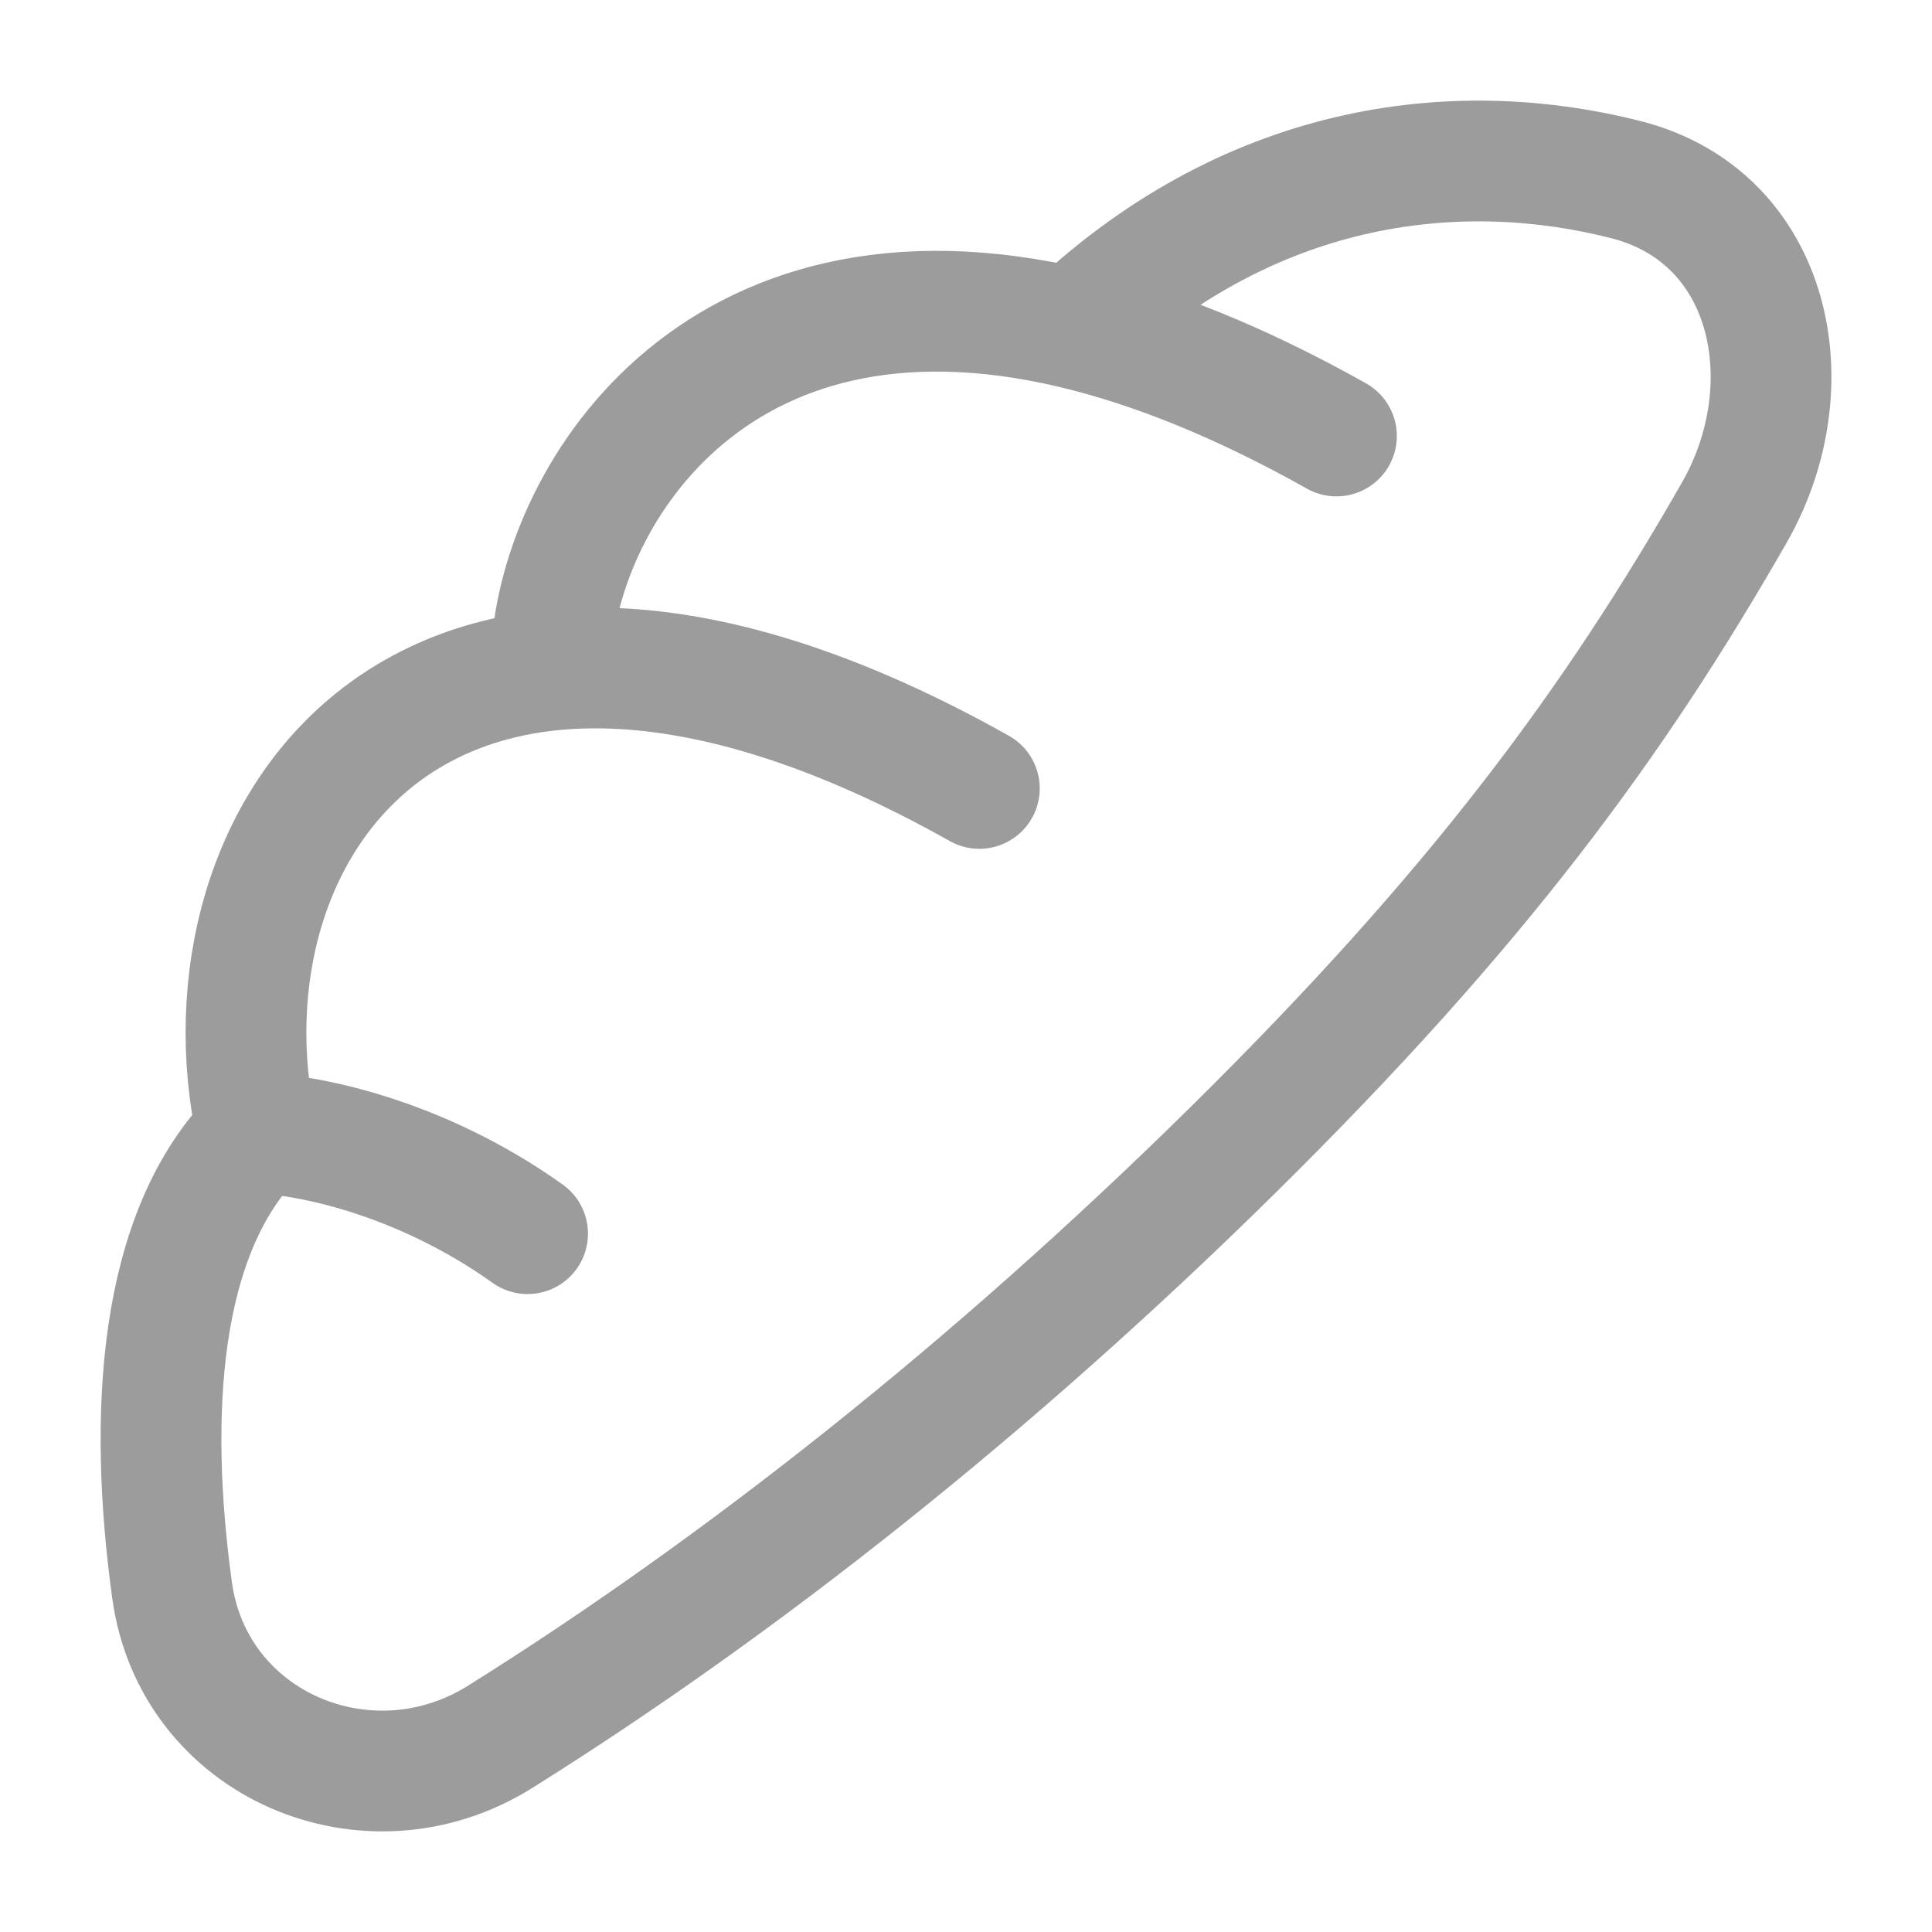
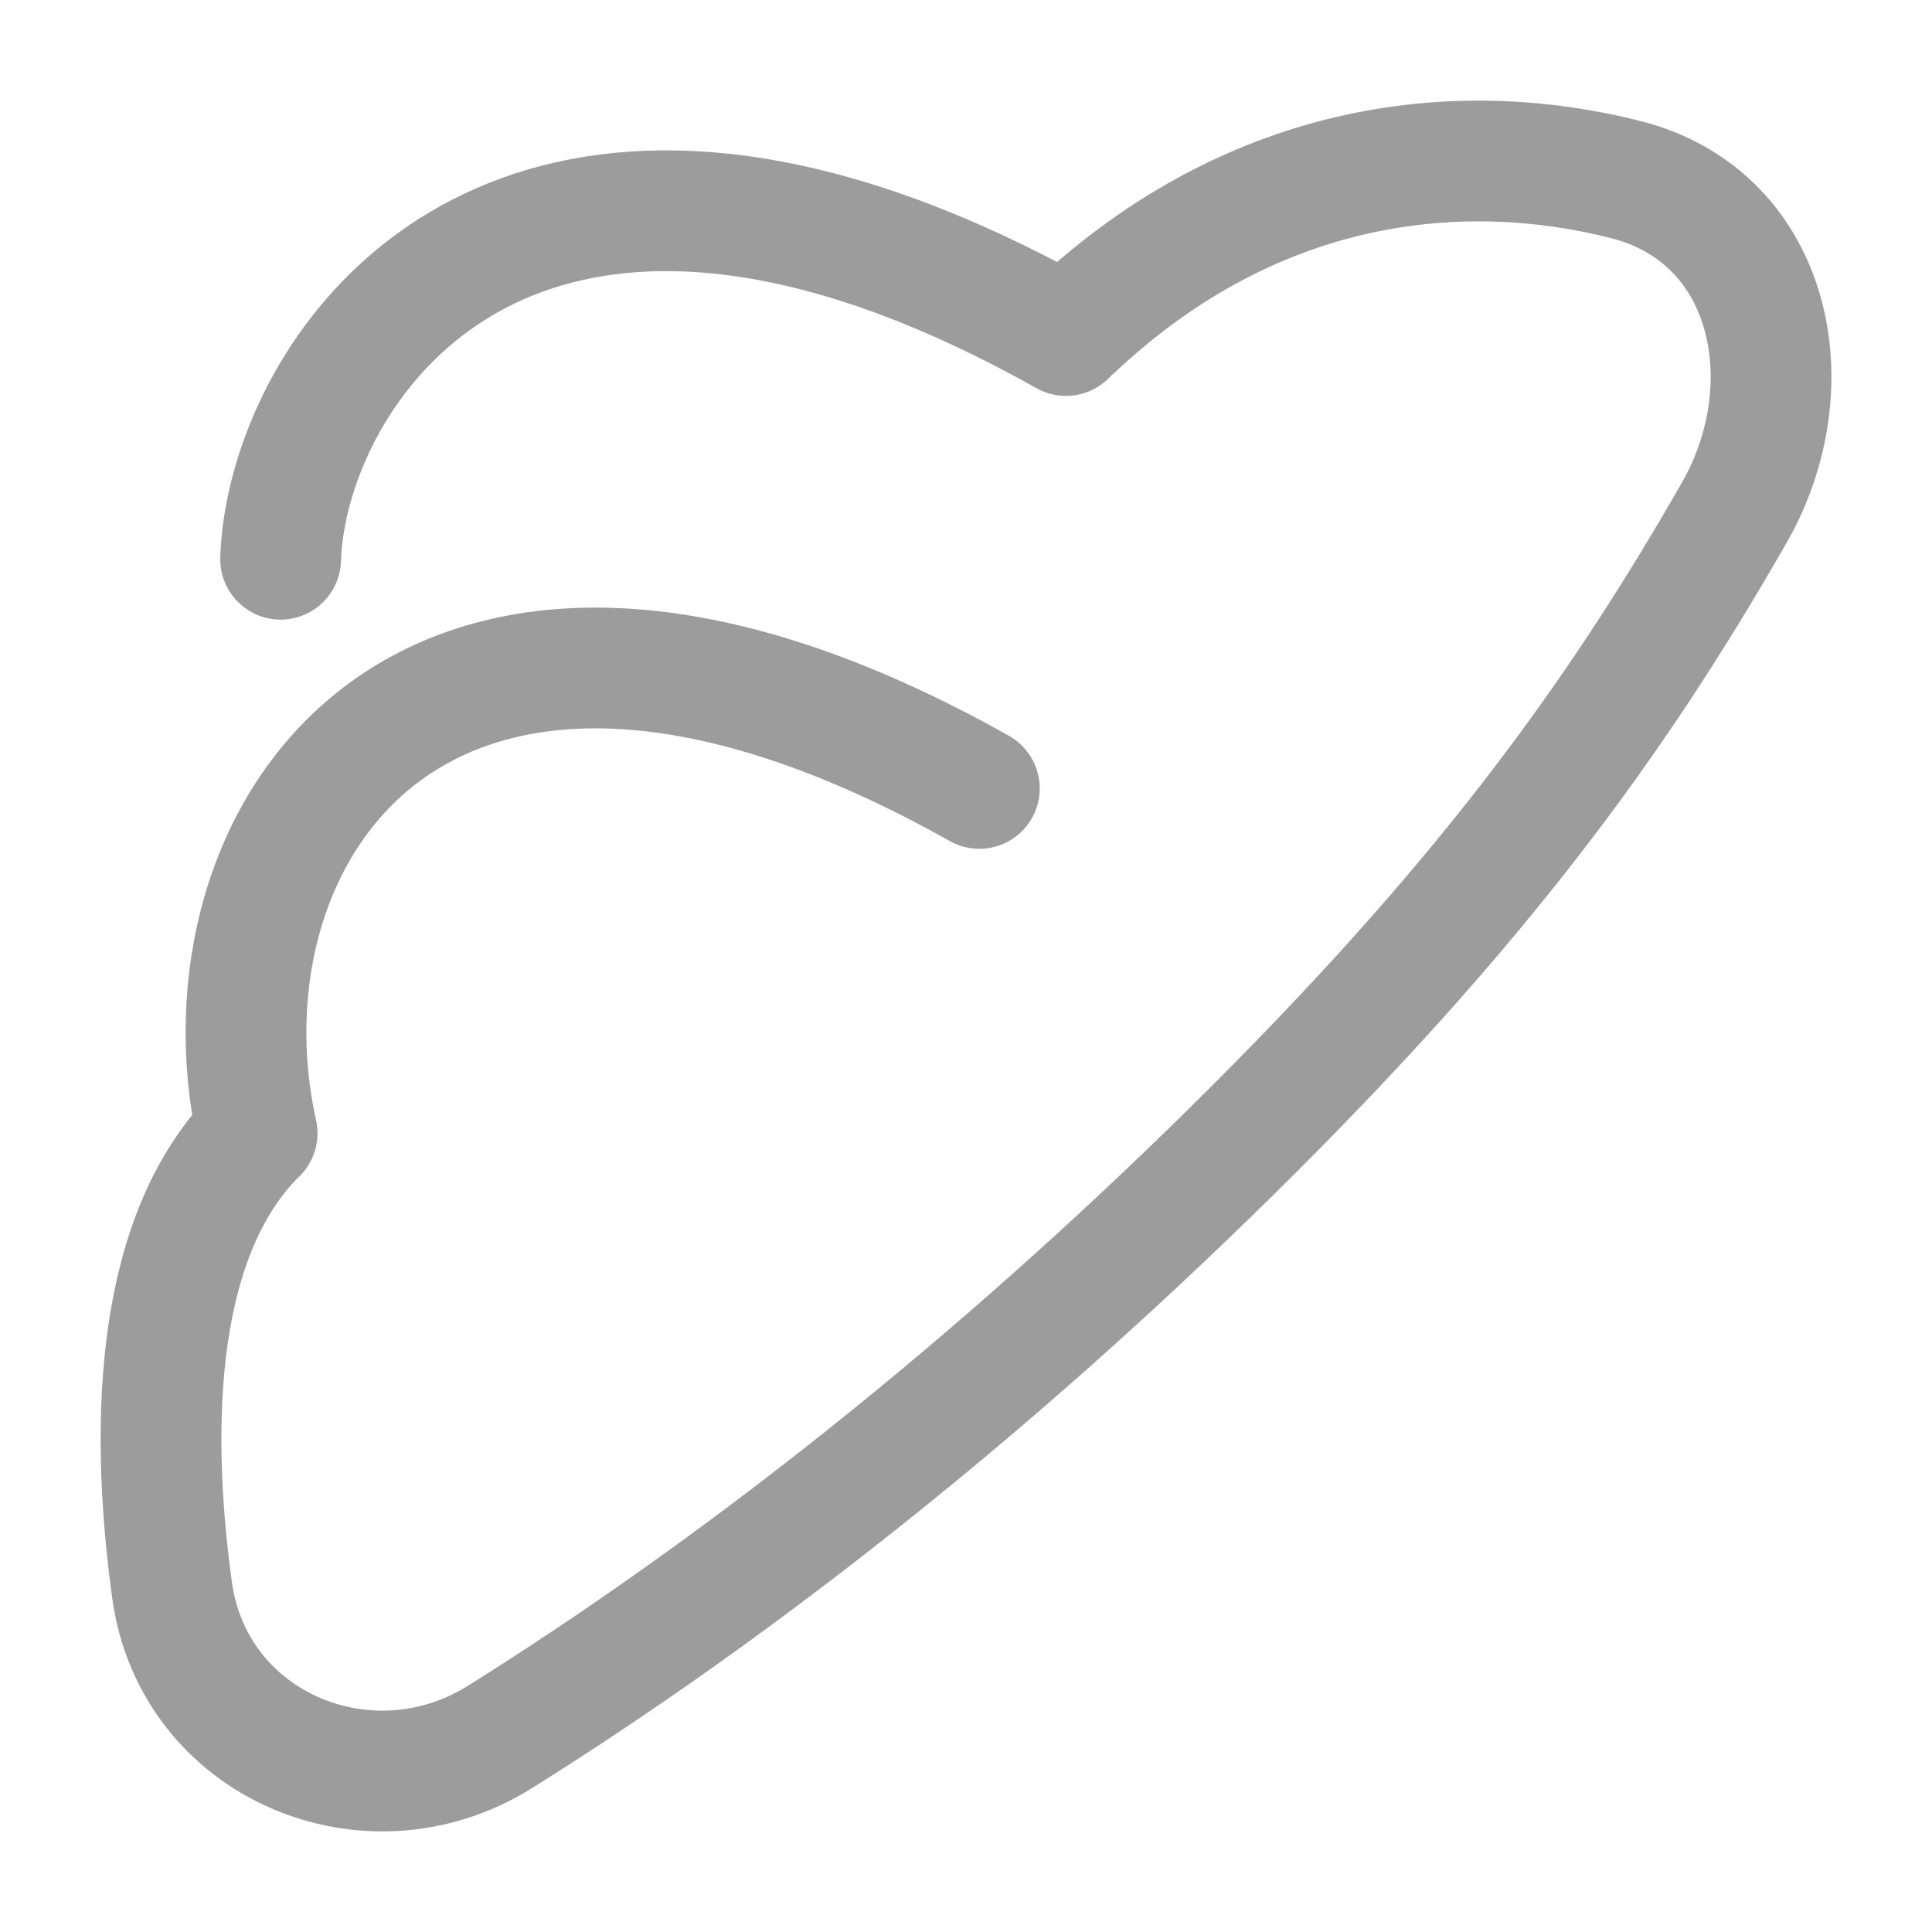
<svg xmlns="http://www.w3.org/2000/svg" width="1em" height="1em" viewBox="0 0 24 24">
-   <path fill="none" stroke="#9c9c9c" stroke-linecap="round" stroke-linejoin="round" stroke-width="1.5" d="M3.194 14.077c-1.248 1.231-1.35 3.54-1.057 5.674c.265 1.935 2.442 2.848 4.075 1.825c2.987-1.87 6.106-4.334 9.095-7.281c3.07-3.028 4.753-5.334 6.237-7.927c.9-1.573.478-3.67-1.344-4.136c-1.995-.509-4.58-.3-6.862 1.846m-10.144 10c-.834-3.74 2.096-8.146 8.972-4.284m-8.972 4.283c.623.013 2.024.295 3.36 1.248m.292-7.13c.063-1.94 1.977-5.19 6.492-4.117m0 0c.966.23 2.052.657 3.264 1.338" color="#9c9c9c" />
+   <path fill="none" stroke="#9c9c9c" stroke-linecap="round" stroke-linejoin="round" stroke-width="1.5" d="M3.194 14.077c-1.248 1.231-1.35 3.54-1.057 5.674c.265 1.935 2.442 2.848 4.075 1.825c2.987-1.87 6.106-4.334 9.095-7.281c3.07-3.028 4.753-5.334 6.237-7.927c.9-1.573.478-3.67-1.344-4.136c-1.995-.509-4.58-.3-6.862 1.846m-10.144 10c-.834-3.74 2.096-8.146 8.972-4.284m-8.972 4.283m.292-7.13c.063-1.94 1.977-5.19 6.492-4.117m0 0c.966.23 2.052.657 3.264 1.338" color="#9c9c9c" />
</svg>